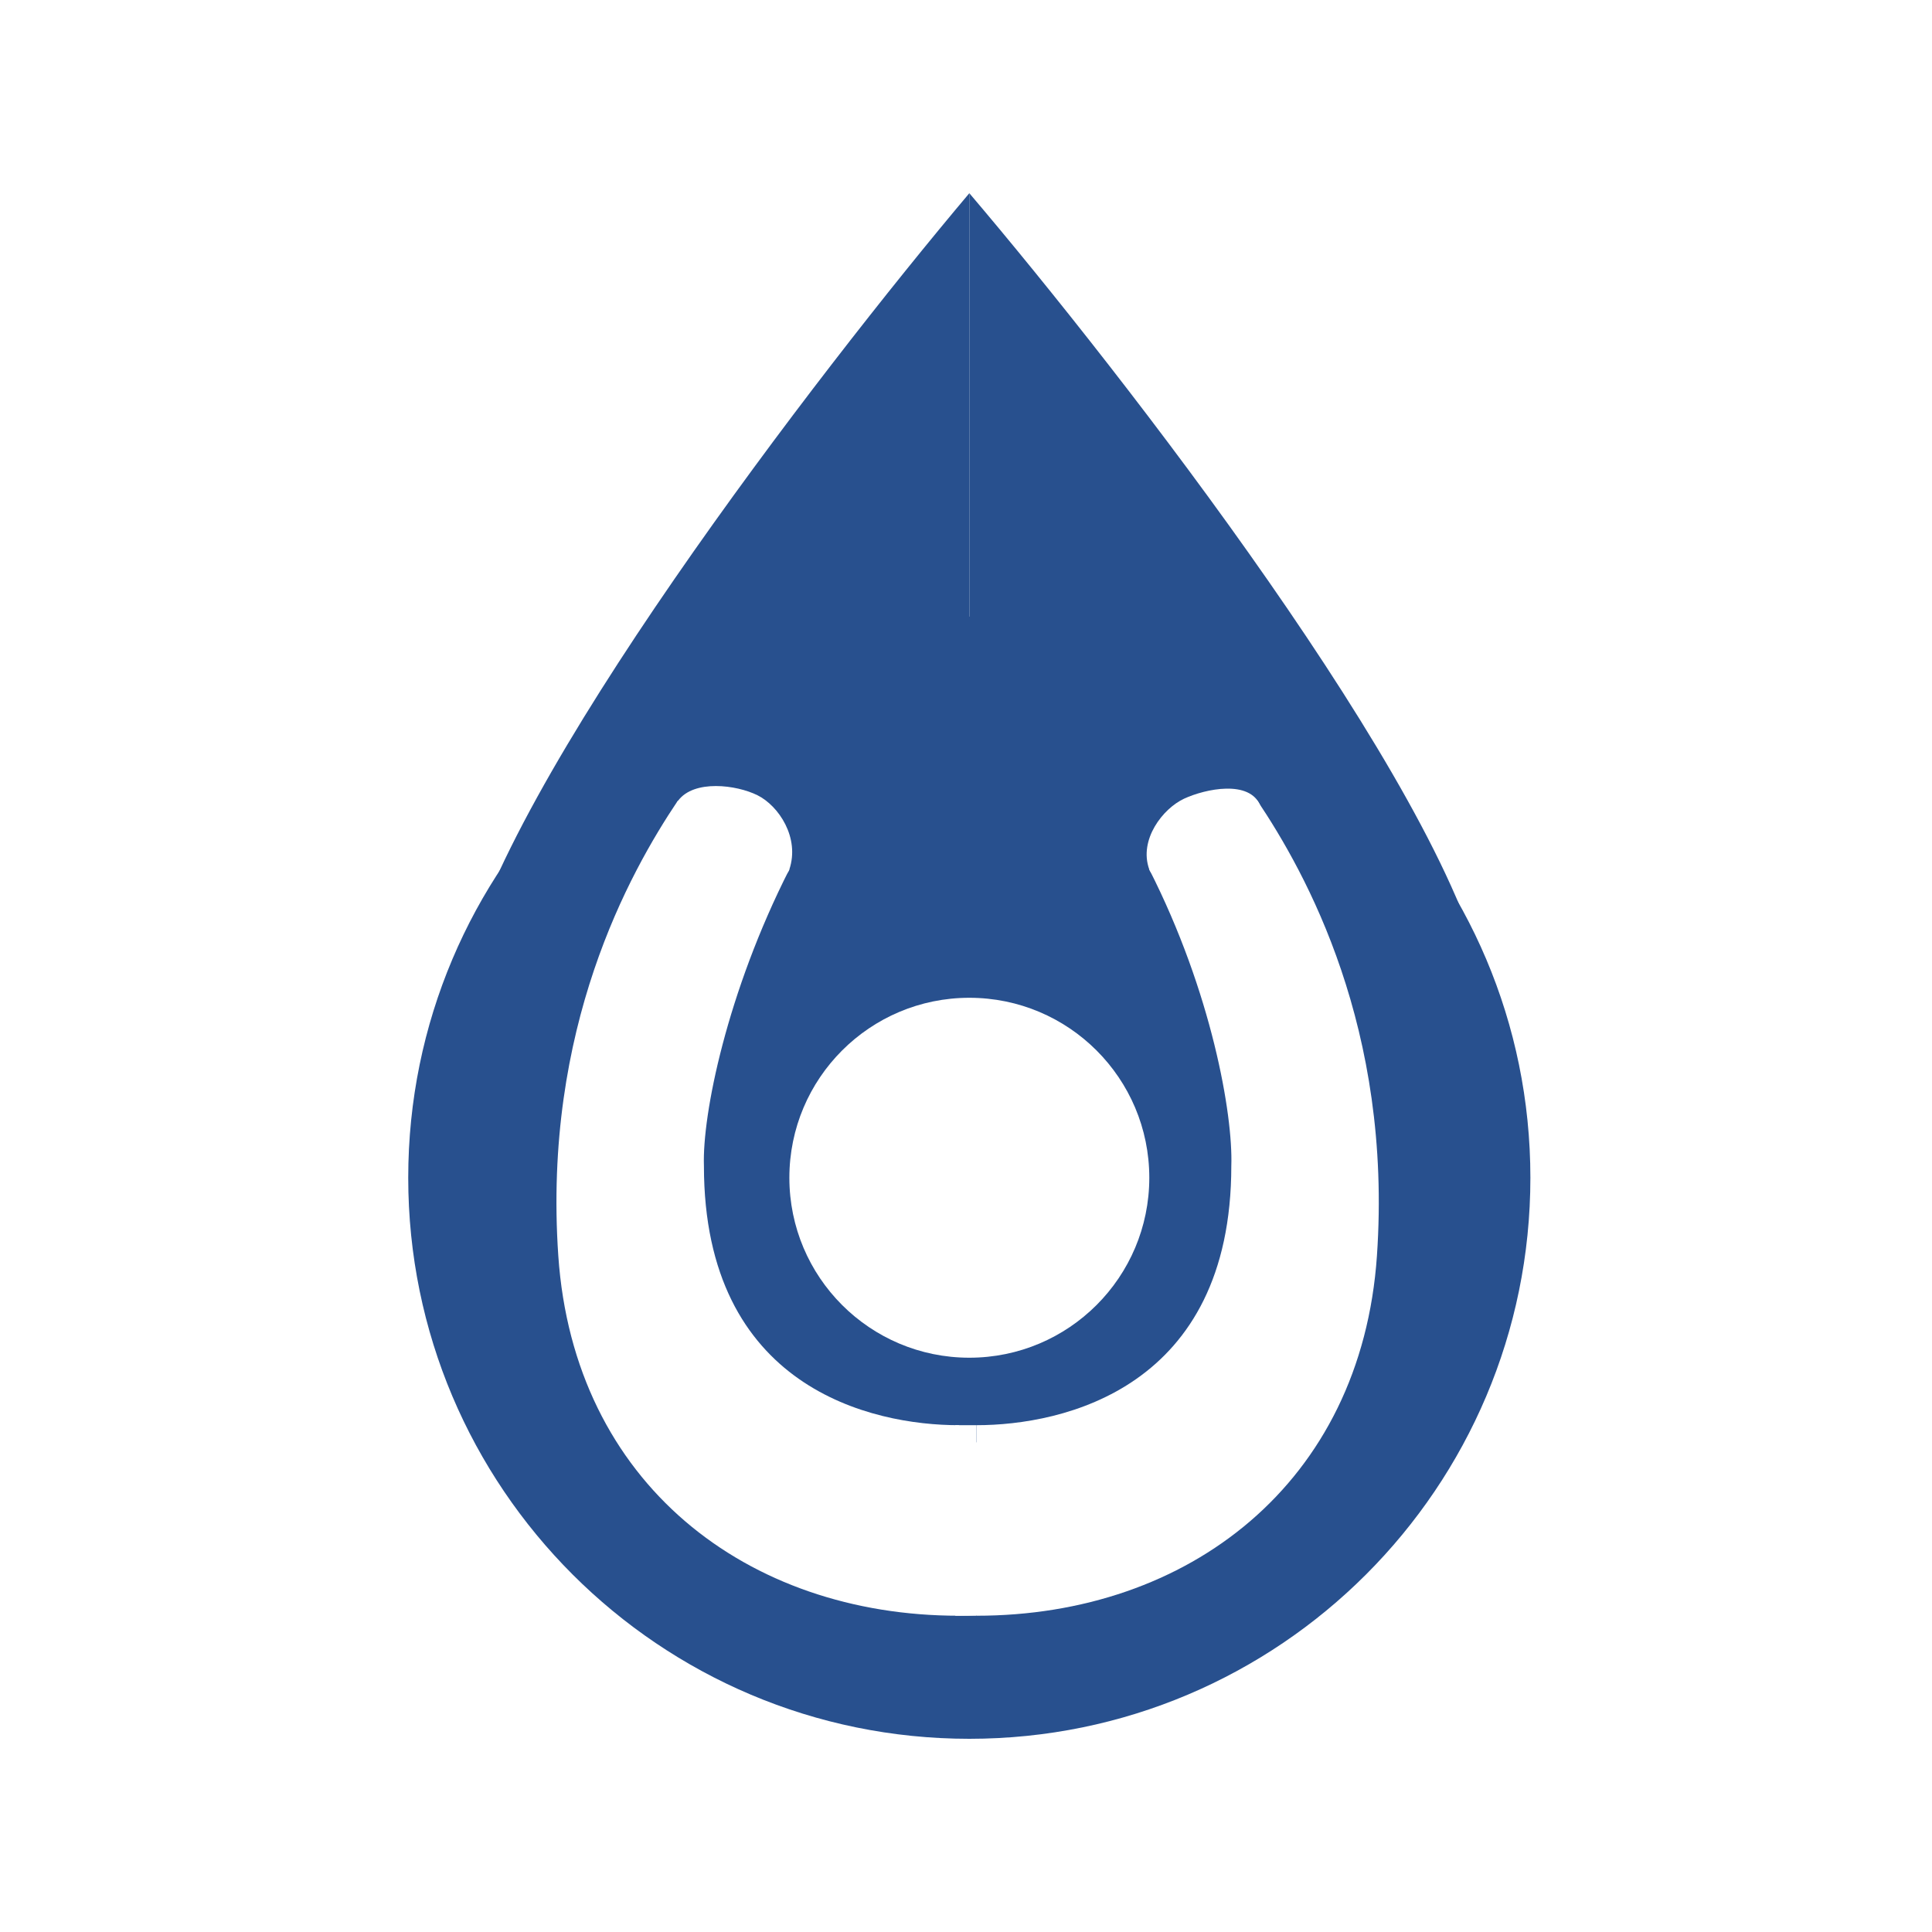
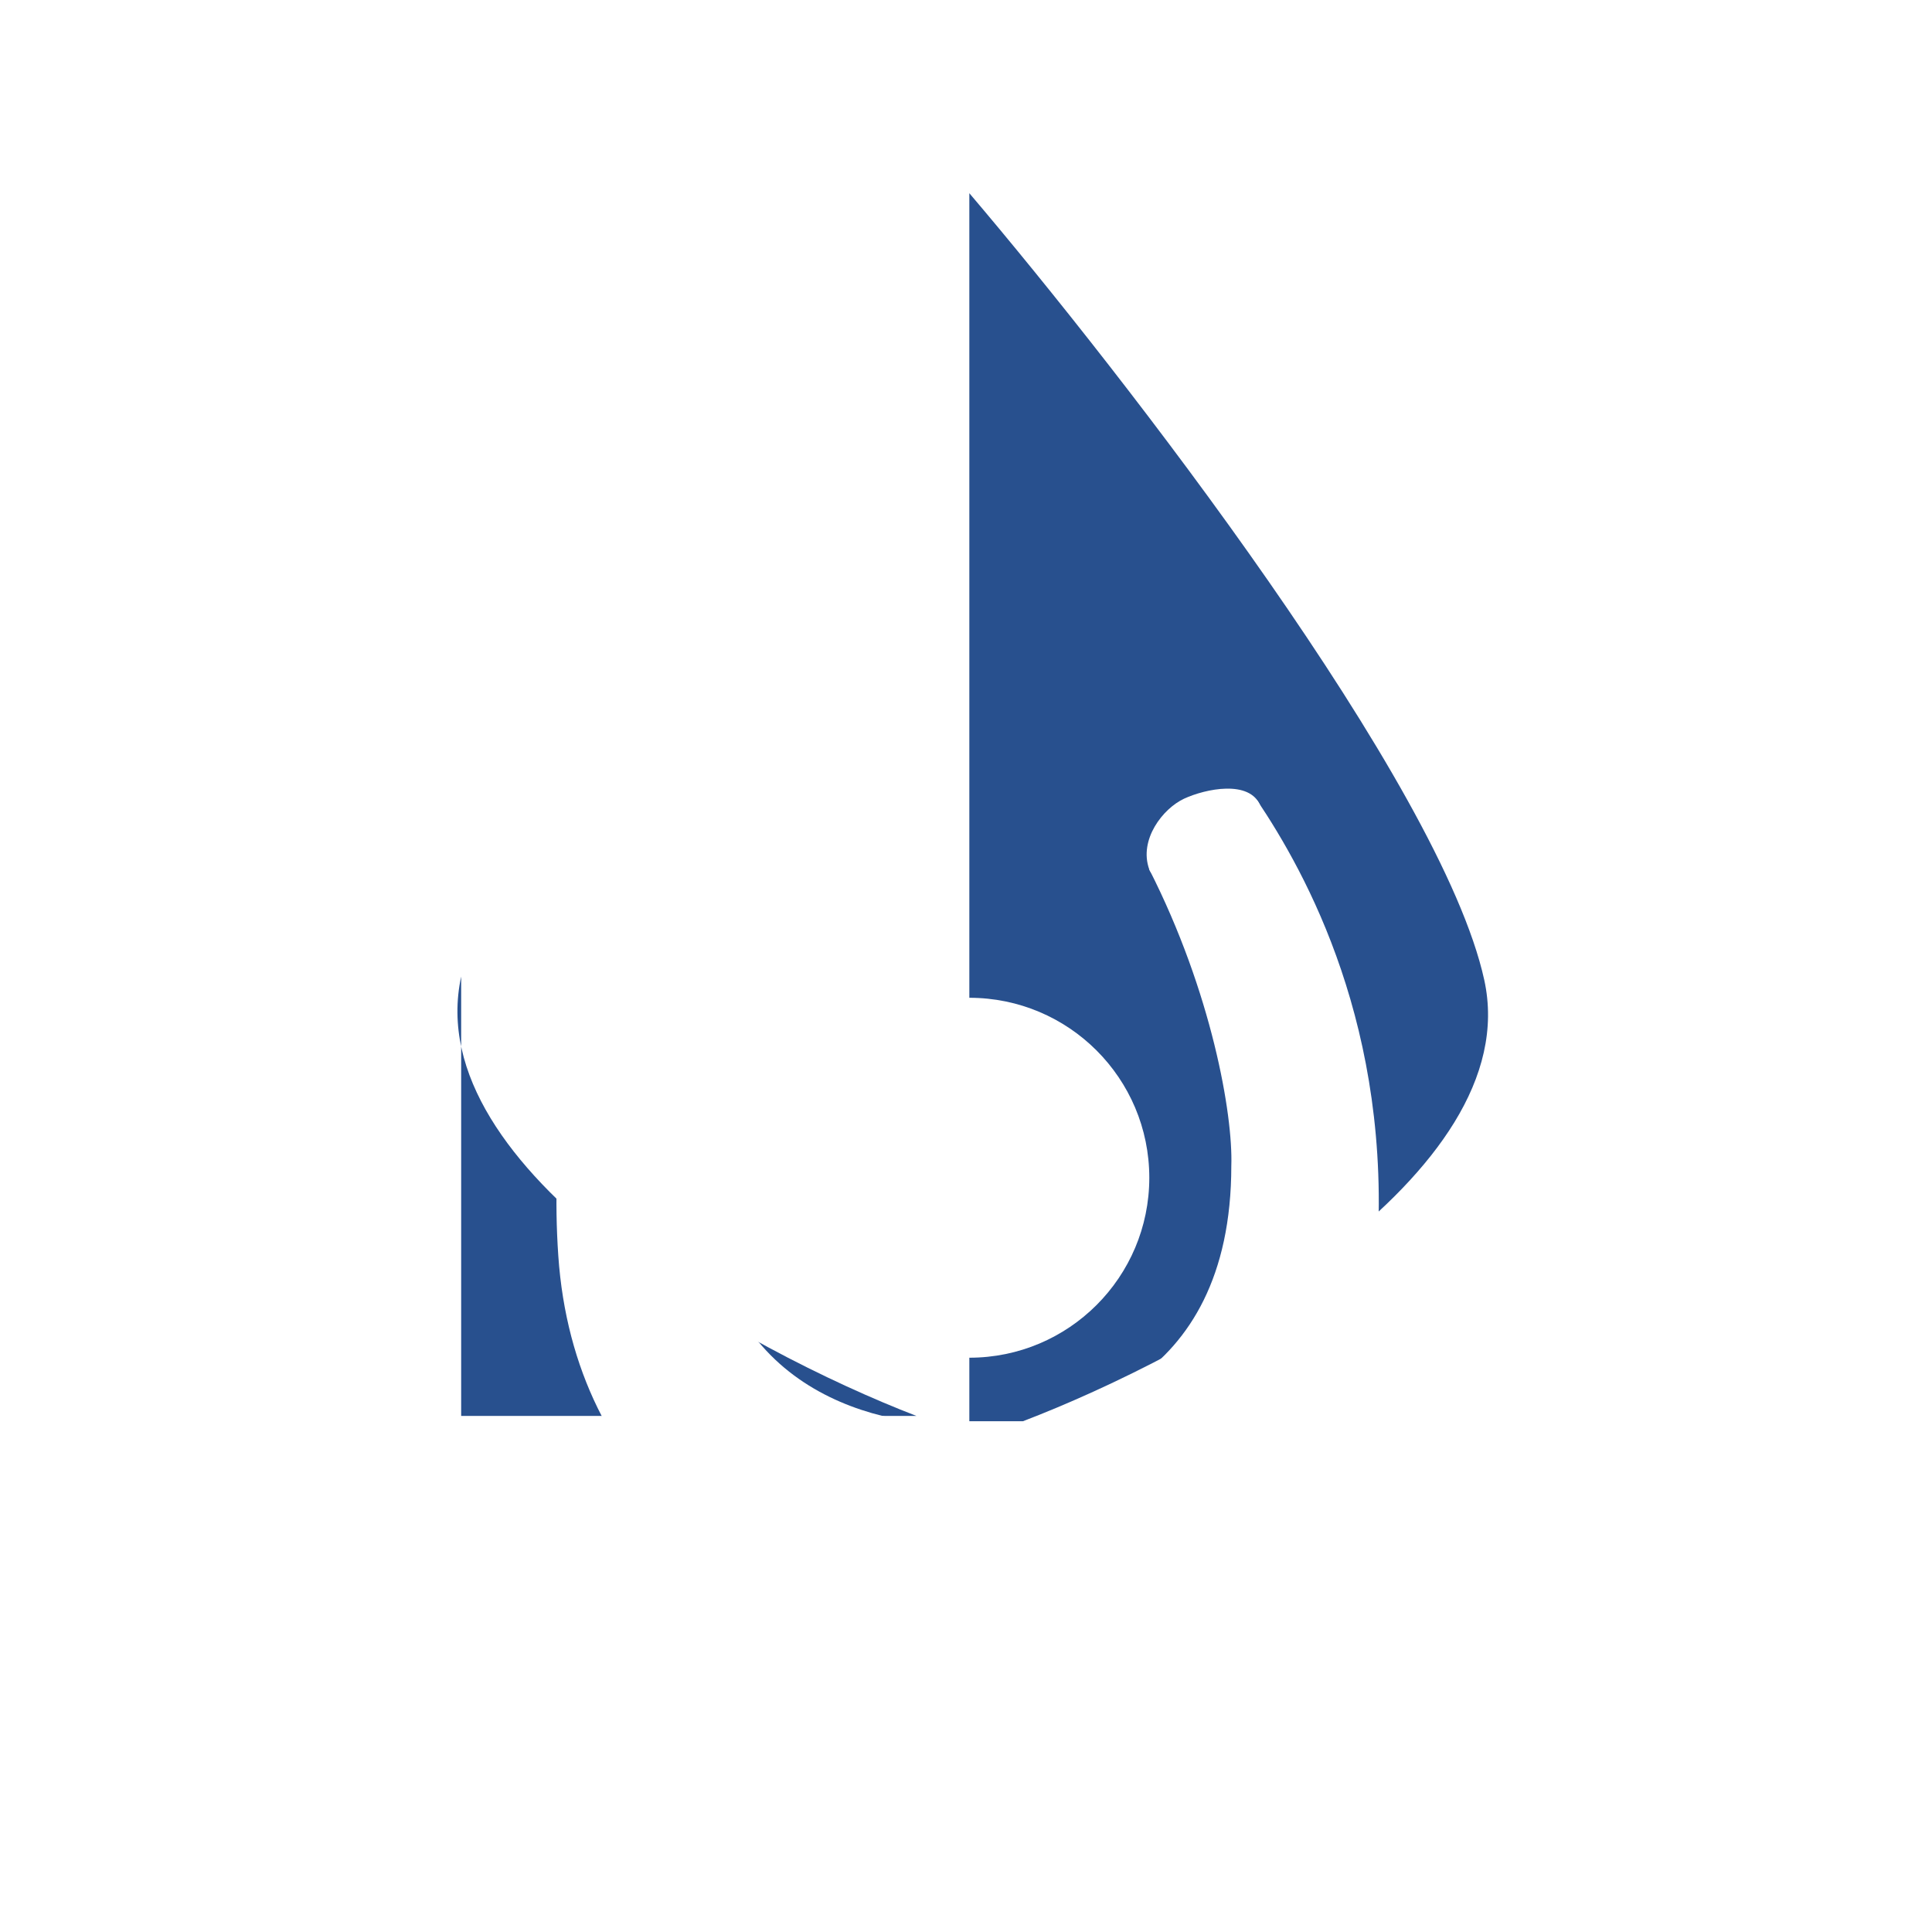
<svg xmlns="http://www.w3.org/2000/svg" width="40" height="40" viewBox="0 0 40 40" fill="none">
  <rect width="40" height="40" fill="white" />
-   <path d="M31.685 24.384C31.685 30.799 26.484 36 20.069 36C13.653 36 8.452 30.799 8.452 24.384C8.452 17.968 13.653 12.767 20.069 12.767C26.484 12.767 31.685 17.968 31.685 24.384Z" fill="#28508E" />
-   <path d="M9.548 20.219C10.425 16.186 16.927 7.726 20.069 4V29.315H18.973C15.466 27.963 8.671 24.252 9.548 20.219Z" fill="#28508E" />
+   <path d="M9.548 20.219V29.315H18.973C15.466 27.963 8.671 24.252 9.548 20.219Z" fill="#28508E" />
  <path d="M30.73 20.289C29.841 16.239 23.252 7.742 20.069 4V29.425H21.179C24.733 28.067 31.618 24.34 30.73 20.289Z" fill="#28508E" />
  <circle cx="20.069" cy="24.384" r="3.726" fill="white" />
  <path d="M11.559 26C11.236 21.288 13.03 18.073 14.035 16.575L16.343 18C15.05 20.543 14.538 23.078 14.574 24.137C14.574 28.74 18.055 29.507 19.849 29.507C19.849 29.507 24.233 33.452 19.849 33.452C15.466 33.452 11.882 30.712 11.559 26Z" fill="white" />
  <path d="M28.508 26C28.831 21.288 27.036 18.073 26.031 16.575L23.794 18C25.087 20.543 25.529 23.078 25.493 24.137C25.493 28.74 22.012 29.507 20.217 29.507V33.452C24.601 33.452 28.184 30.712 28.508 26Z" fill="white" />
  <path d="M19.779 29.507H20.217V33.452H19.779V29.507Z" fill="white" />
  <path d="M15.685 16.466C15.247 16.247 14.37 16.137 14.041 16.575C13.712 17.014 16.123 18.658 16.343 18C16.562 17.343 16.123 16.685 15.685 16.466Z" fill="white" />
  <path d="M24.517 16.535C24.959 16.331 25.877 16.137 26.096 16.685C26.315 17.233 24.016 18.613 23.794 18C23.573 17.387 24.074 16.74 24.517 16.535Z" fill="white" />
</svg>